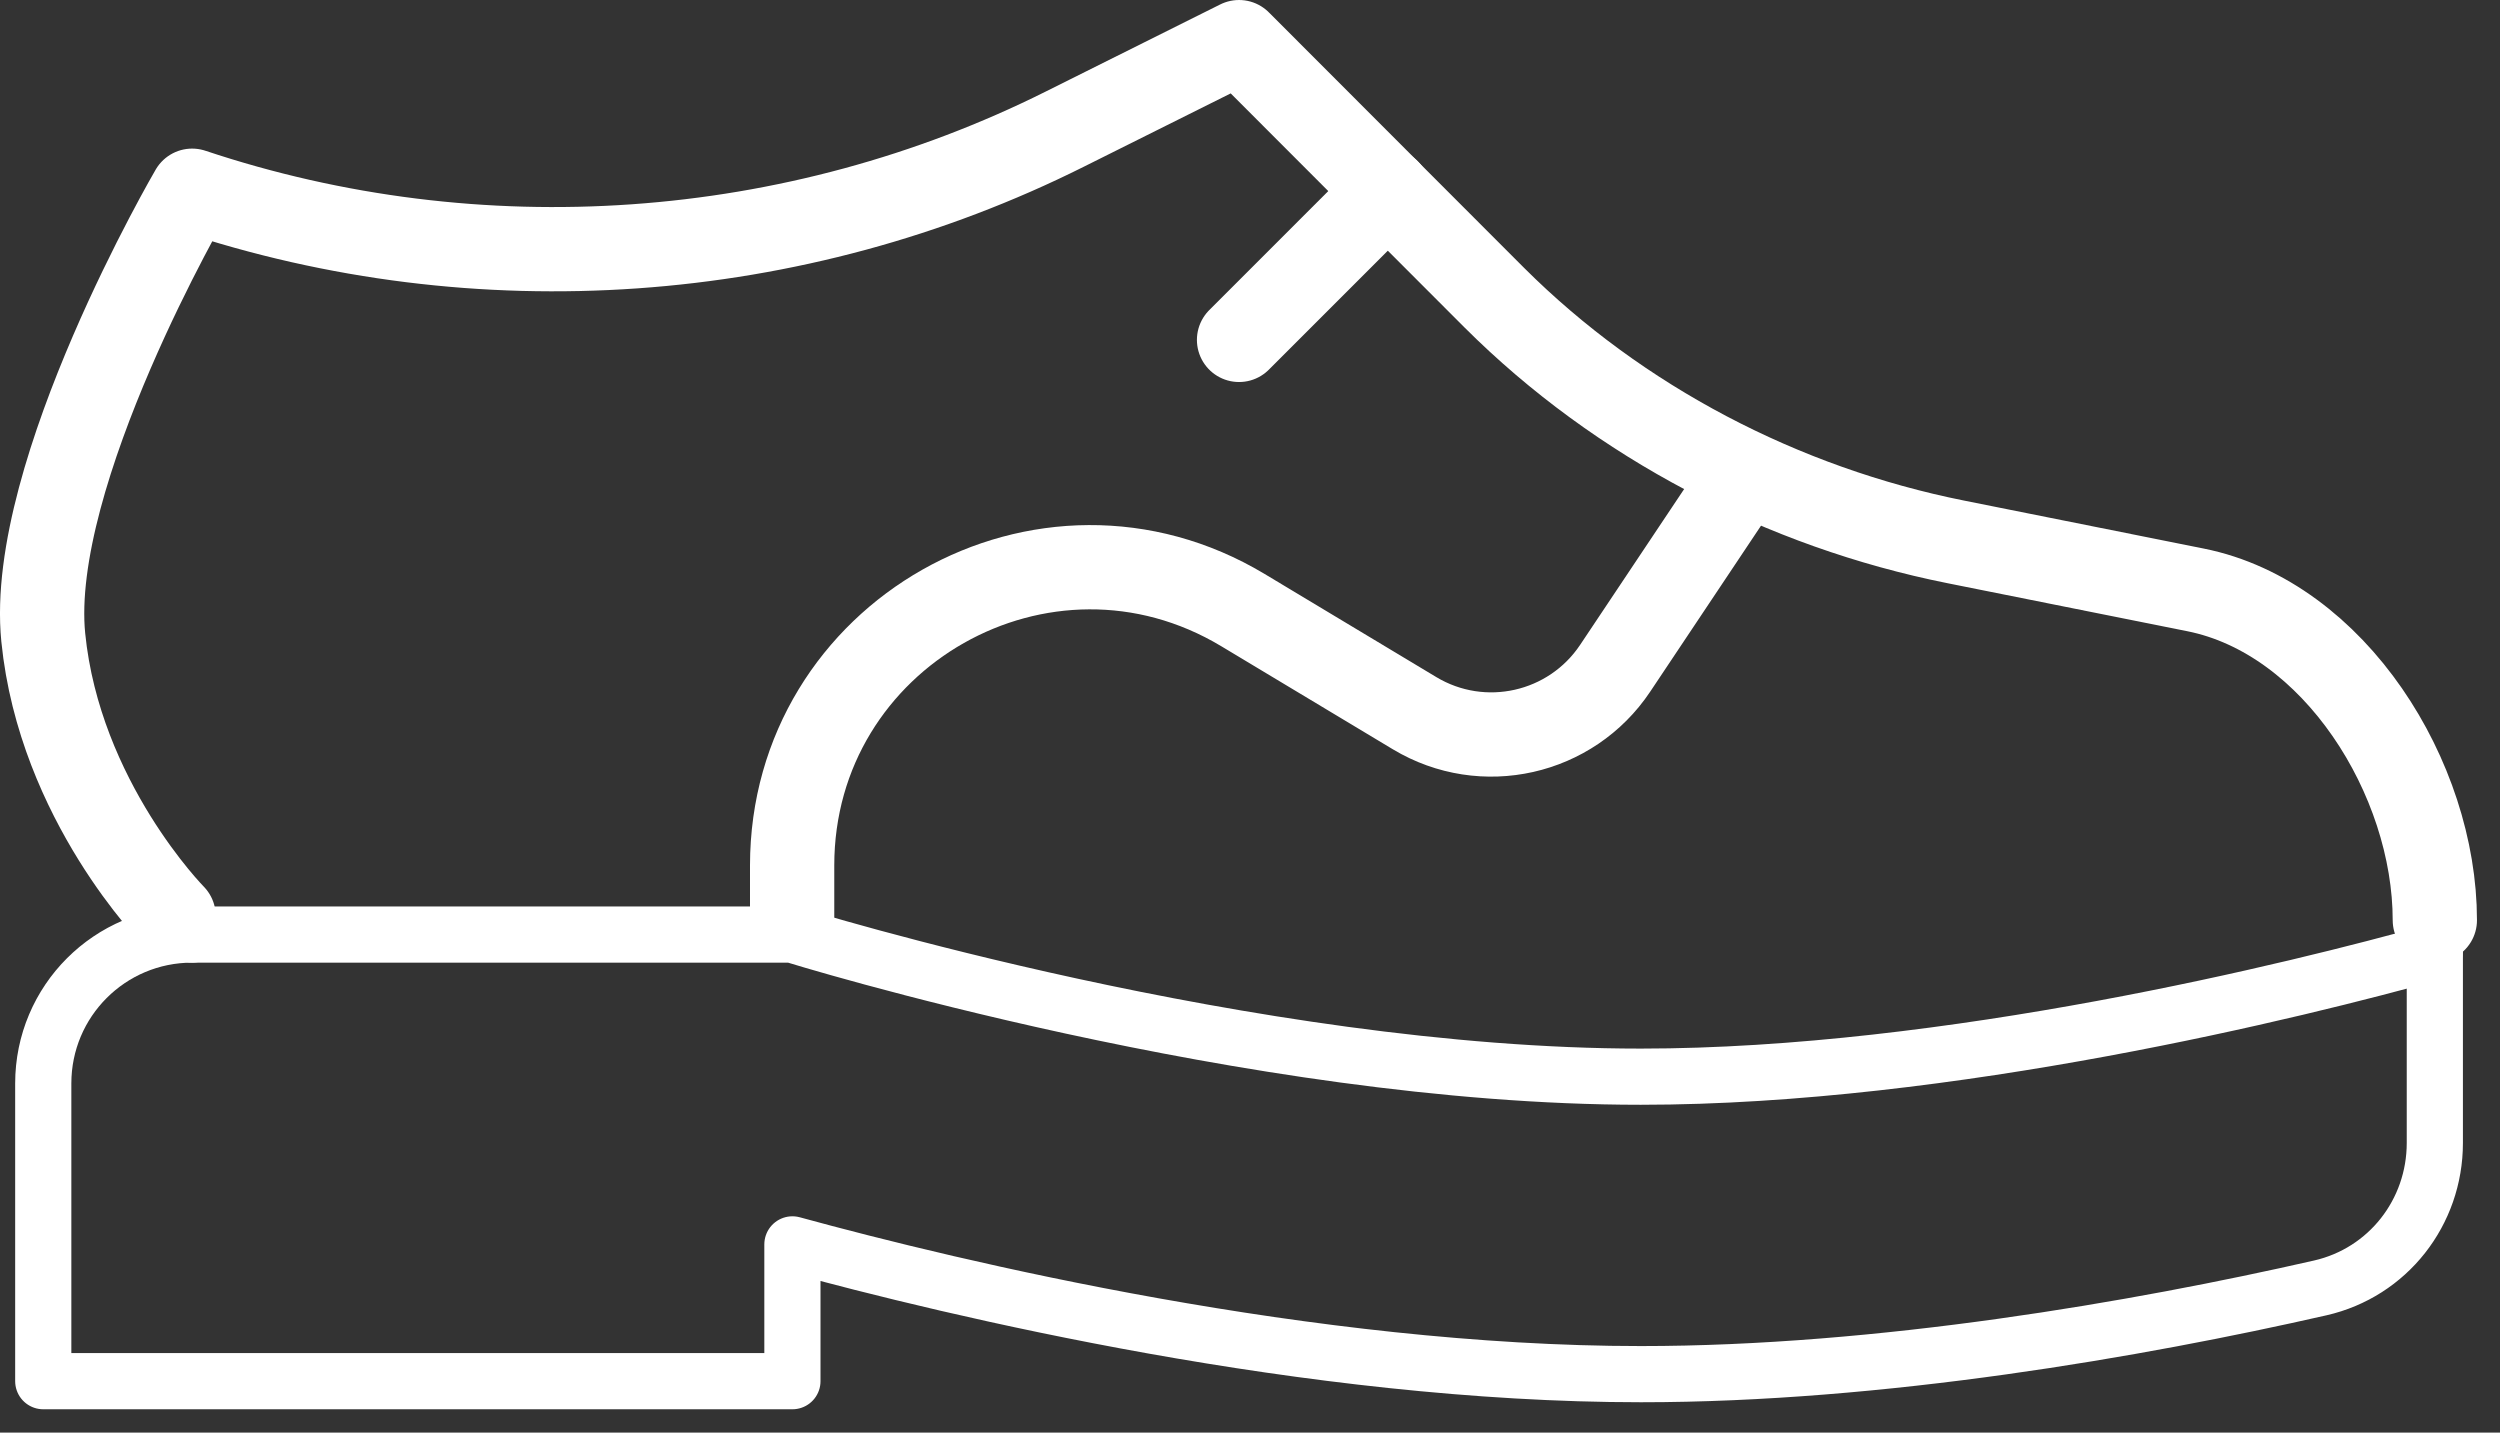
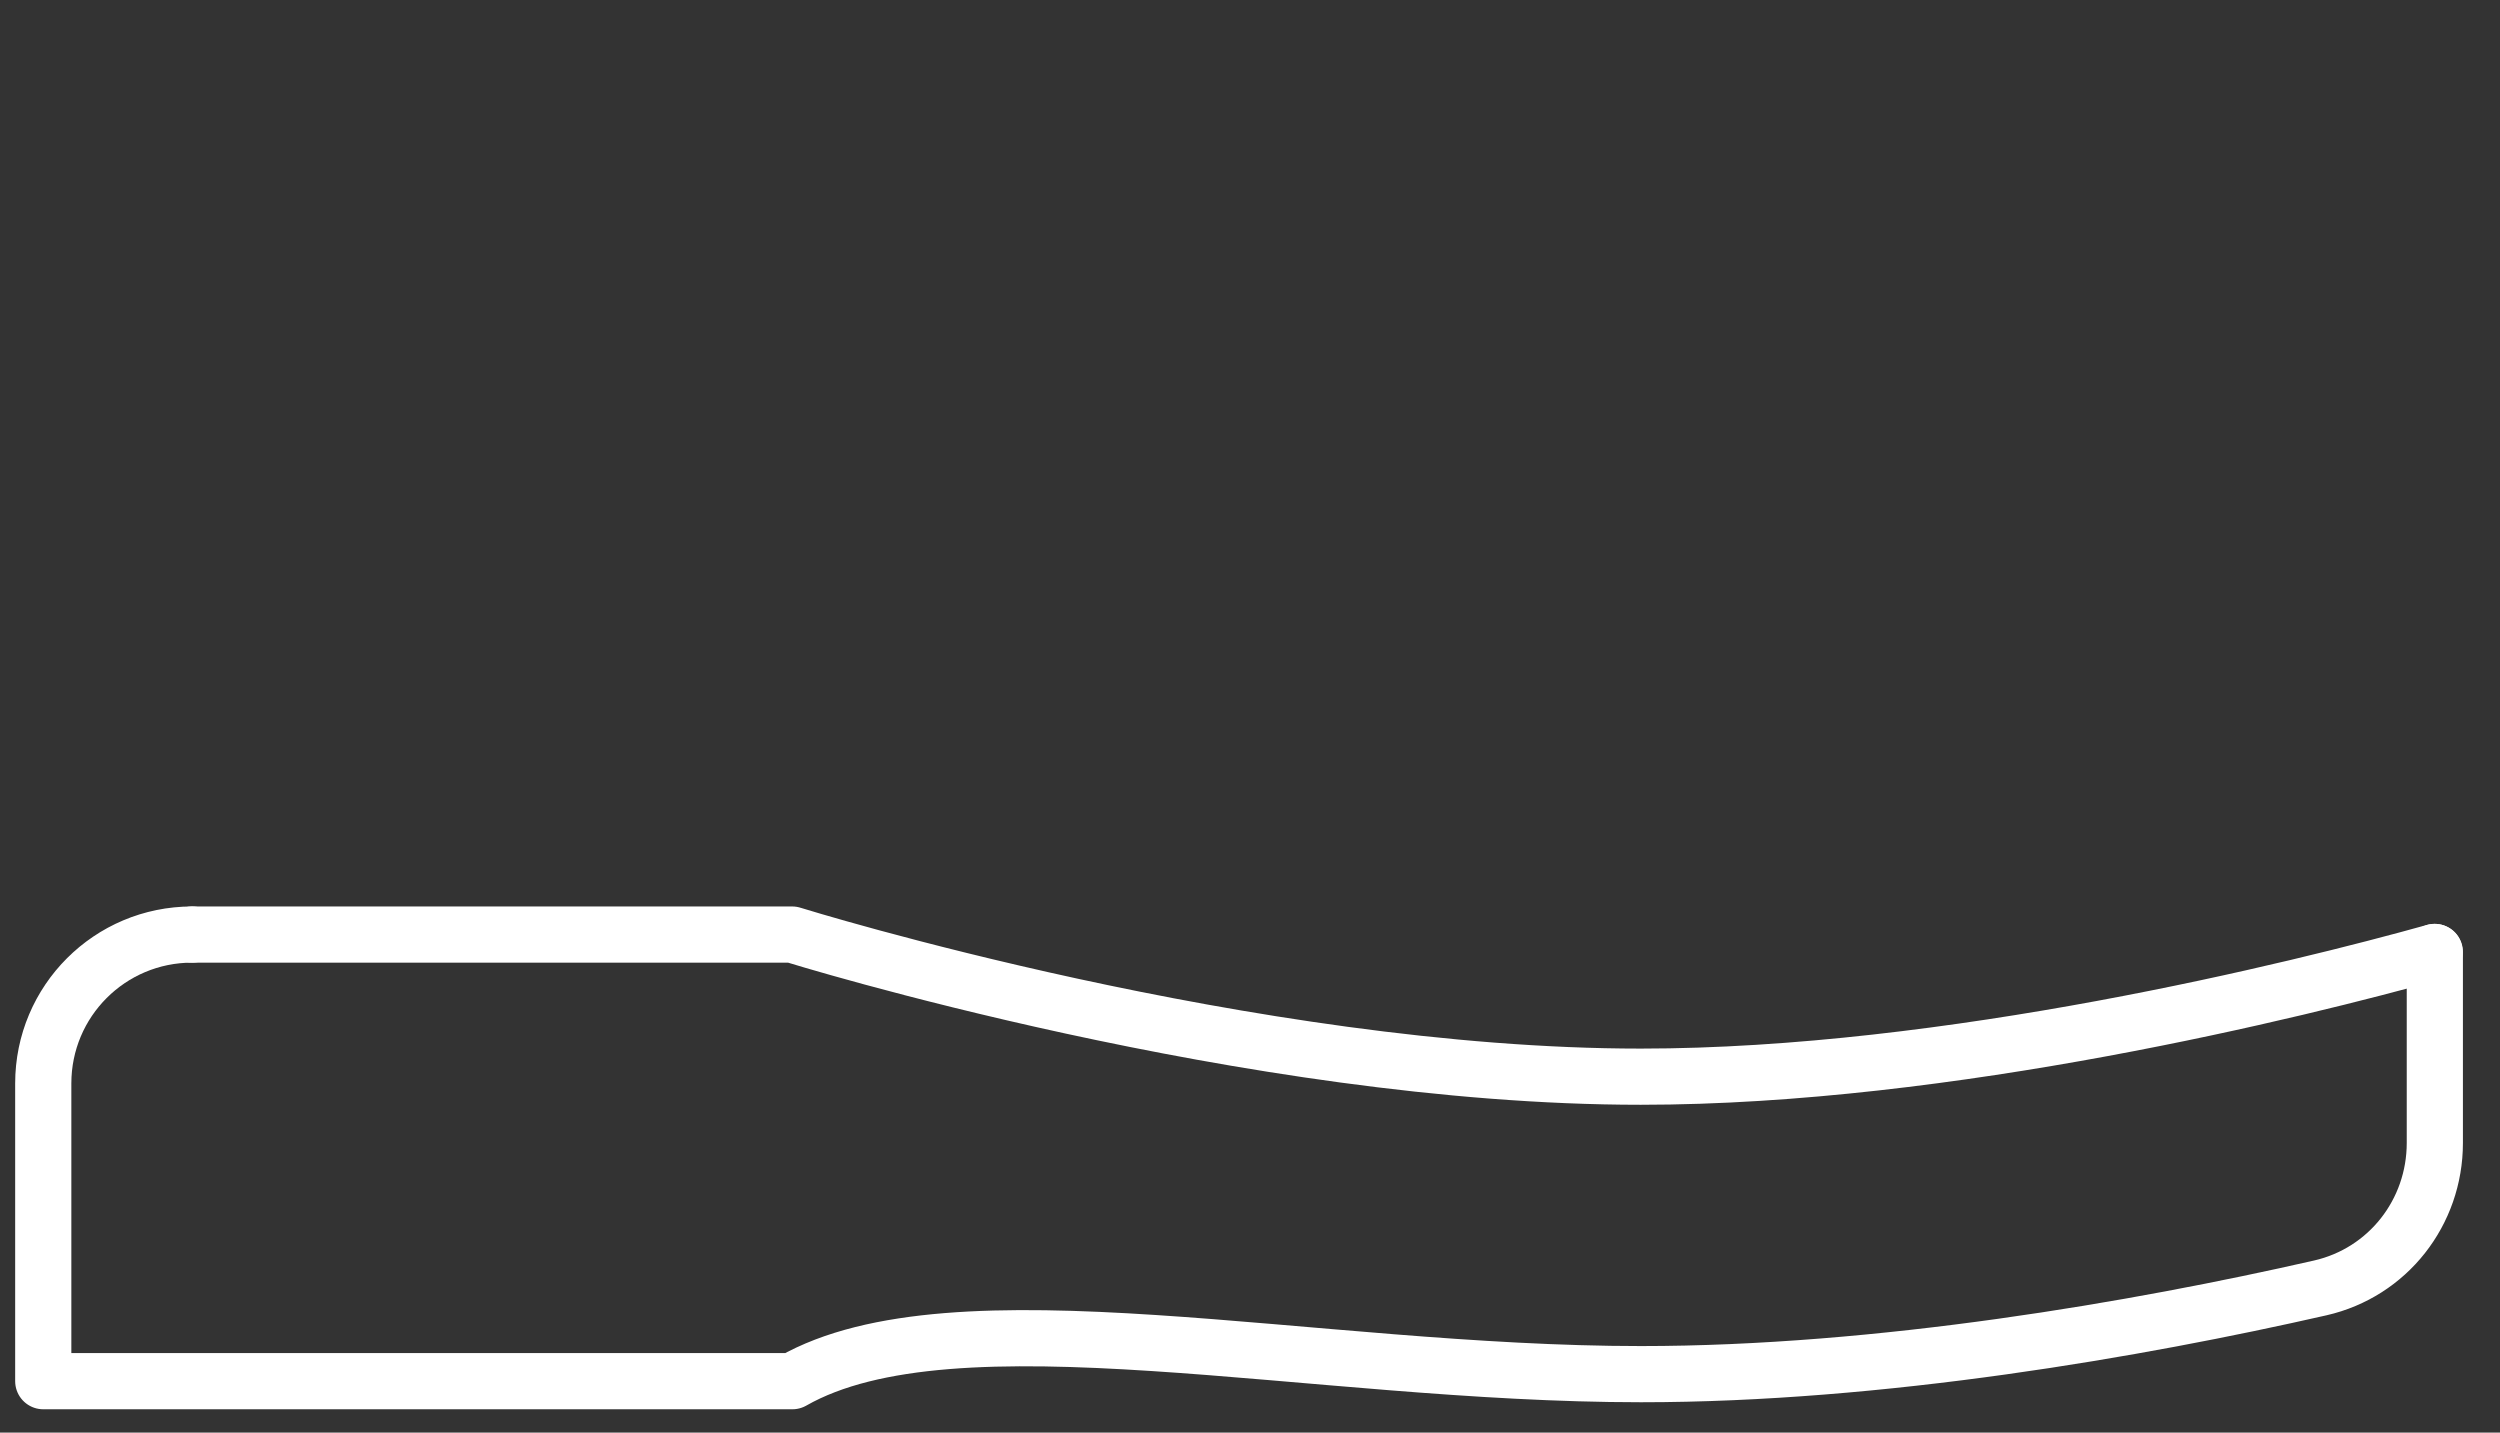
<svg xmlns="http://www.w3.org/2000/svg" width="89" height="51" viewBox="0 0 89 51" fill="none">
  <rect x="0" y="0" width="89" height="51" fill="#333333" stroke="none" />
  <g clip-path="url(#clip0_3772_64)">
-     <path d="M44.11 12.1L49.41 6.8" stroke="white" stroke-width="3" stroke-linecap="round" stroke-linejoin="round" />
-     <path d="M62.12 16.87L57.5 23.79C55.93 26.14 52.79 26.85 50.36 25.39L44.25 21.72C37.19 17.48 28.2 22.57 28.2 30.81V33.29" stroke="white" stroke-width="3" stroke-miterlimit="10" />
-     <path d="M86.68 32.76C86.68 27.71 83.11 21.99 78.16 21L69.62 19.29C63.47 18.06 57.64 15.03 53.2 10.6L44.11 1.5L37.9 4.6C28.3 9.4 17.02 10.19 6.84 6.79C6.84 6.79 0.96 16.86 1.54 22.69C2.12 28.51 6.18 32.61 6.18 32.61" stroke="white" stroke-width="3" stroke-linecap="round" stroke-linejoin="round" />
    <path d="M86.67 33.89C81.83 35.24 69.37 38.33 58.41 38.33C44.51 38.33 28.36 33.32 28.2 33.27H6.84" stroke="white" stroke-width="2" stroke-linecap="round" stroke-linejoin="round" />
-     <path d="M6.84 33.27C3.91 33.27 1.54 35.64 1.54 38.57V49.17H28.21V44.3C33.98 45.88 46.65 48.92 58.42 48.92C66.94 48.92 76.1 47.33 82.6 45.85C85.01 45.3 86.68 43.16 86.68 40.69V33.89" stroke="white" stroke-width="2" stroke-linecap="round" stroke-linejoin="round" />
+     <path d="M6.84 33.27C3.91 33.27 1.54 35.64 1.54 38.57V49.17H28.21C33.98 45.88 46.65 48.92 58.42 48.92C66.94 48.92 76.1 47.33 82.6 45.85C85.01 45.3 86.68 43.16 86.68 40.69V33.89" stroke="white" stroke-width="2" stroke-linecap="round" stroke-linejoin="round" />
  </g>
  <defs>
    <clipPath id="clip0_3772_64">
      <rect width="88.18" height="50.17" fill="white" />
    </clipPath>
  </defs>
</svg>